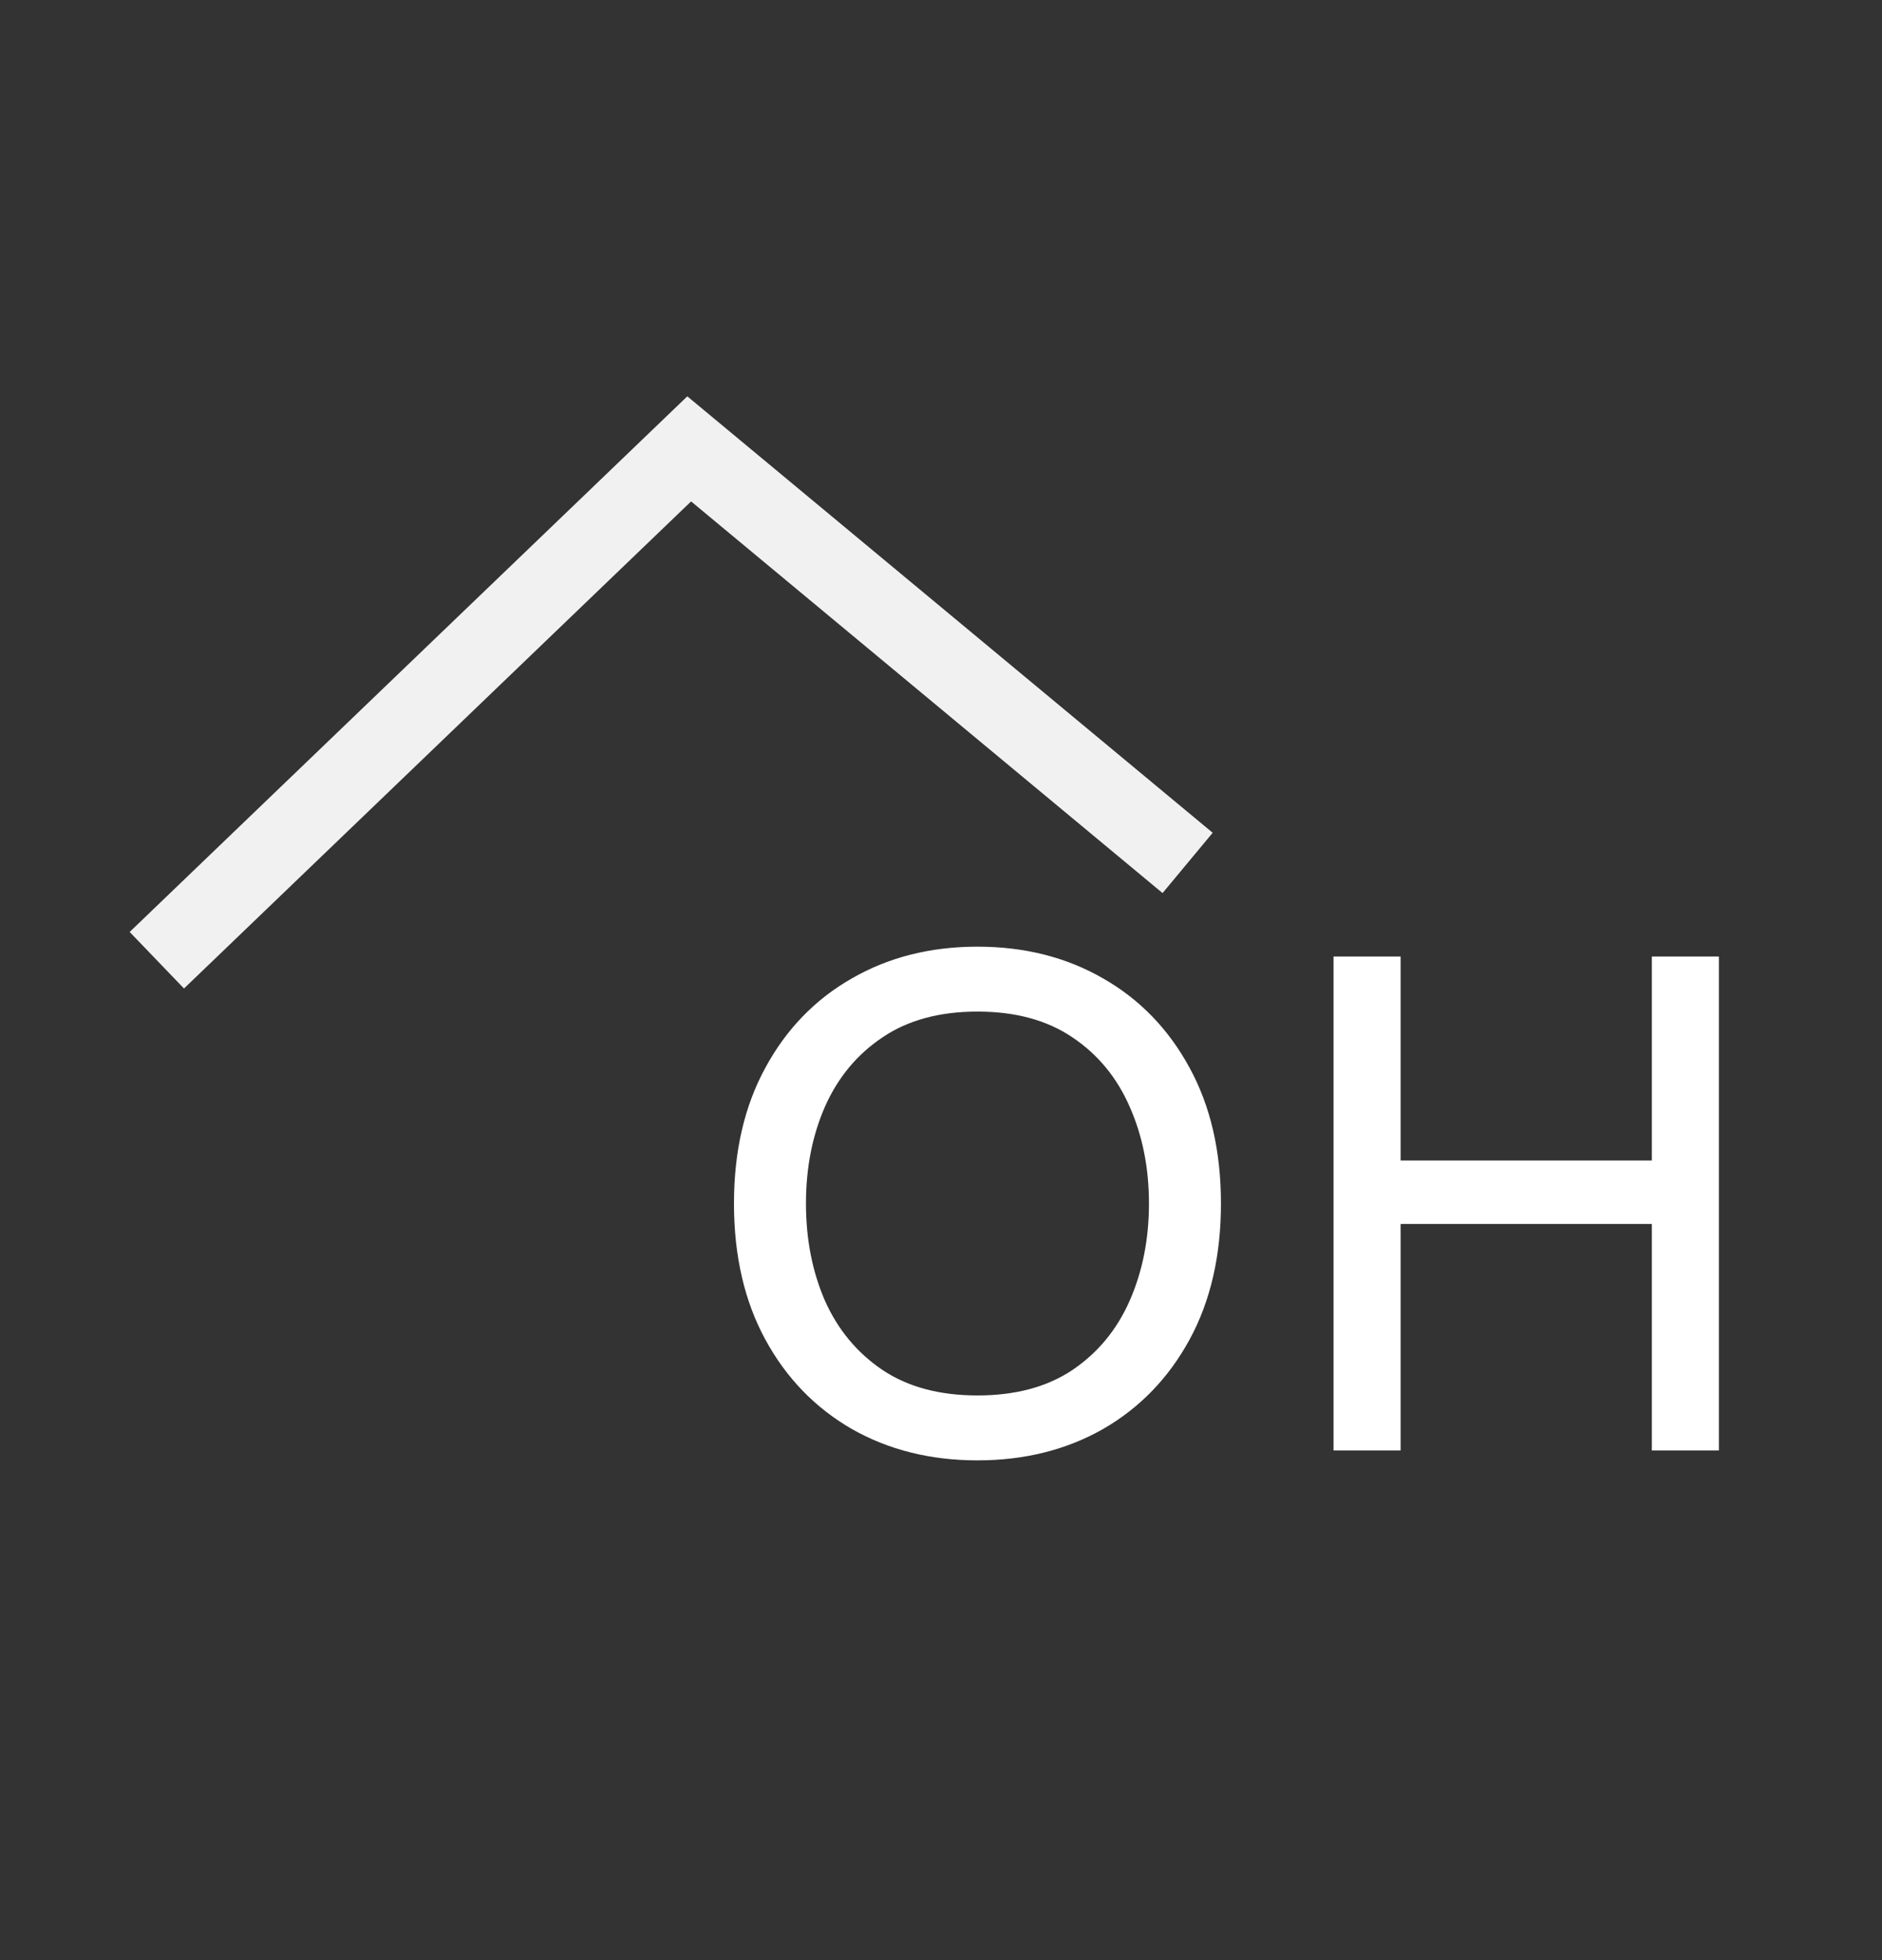
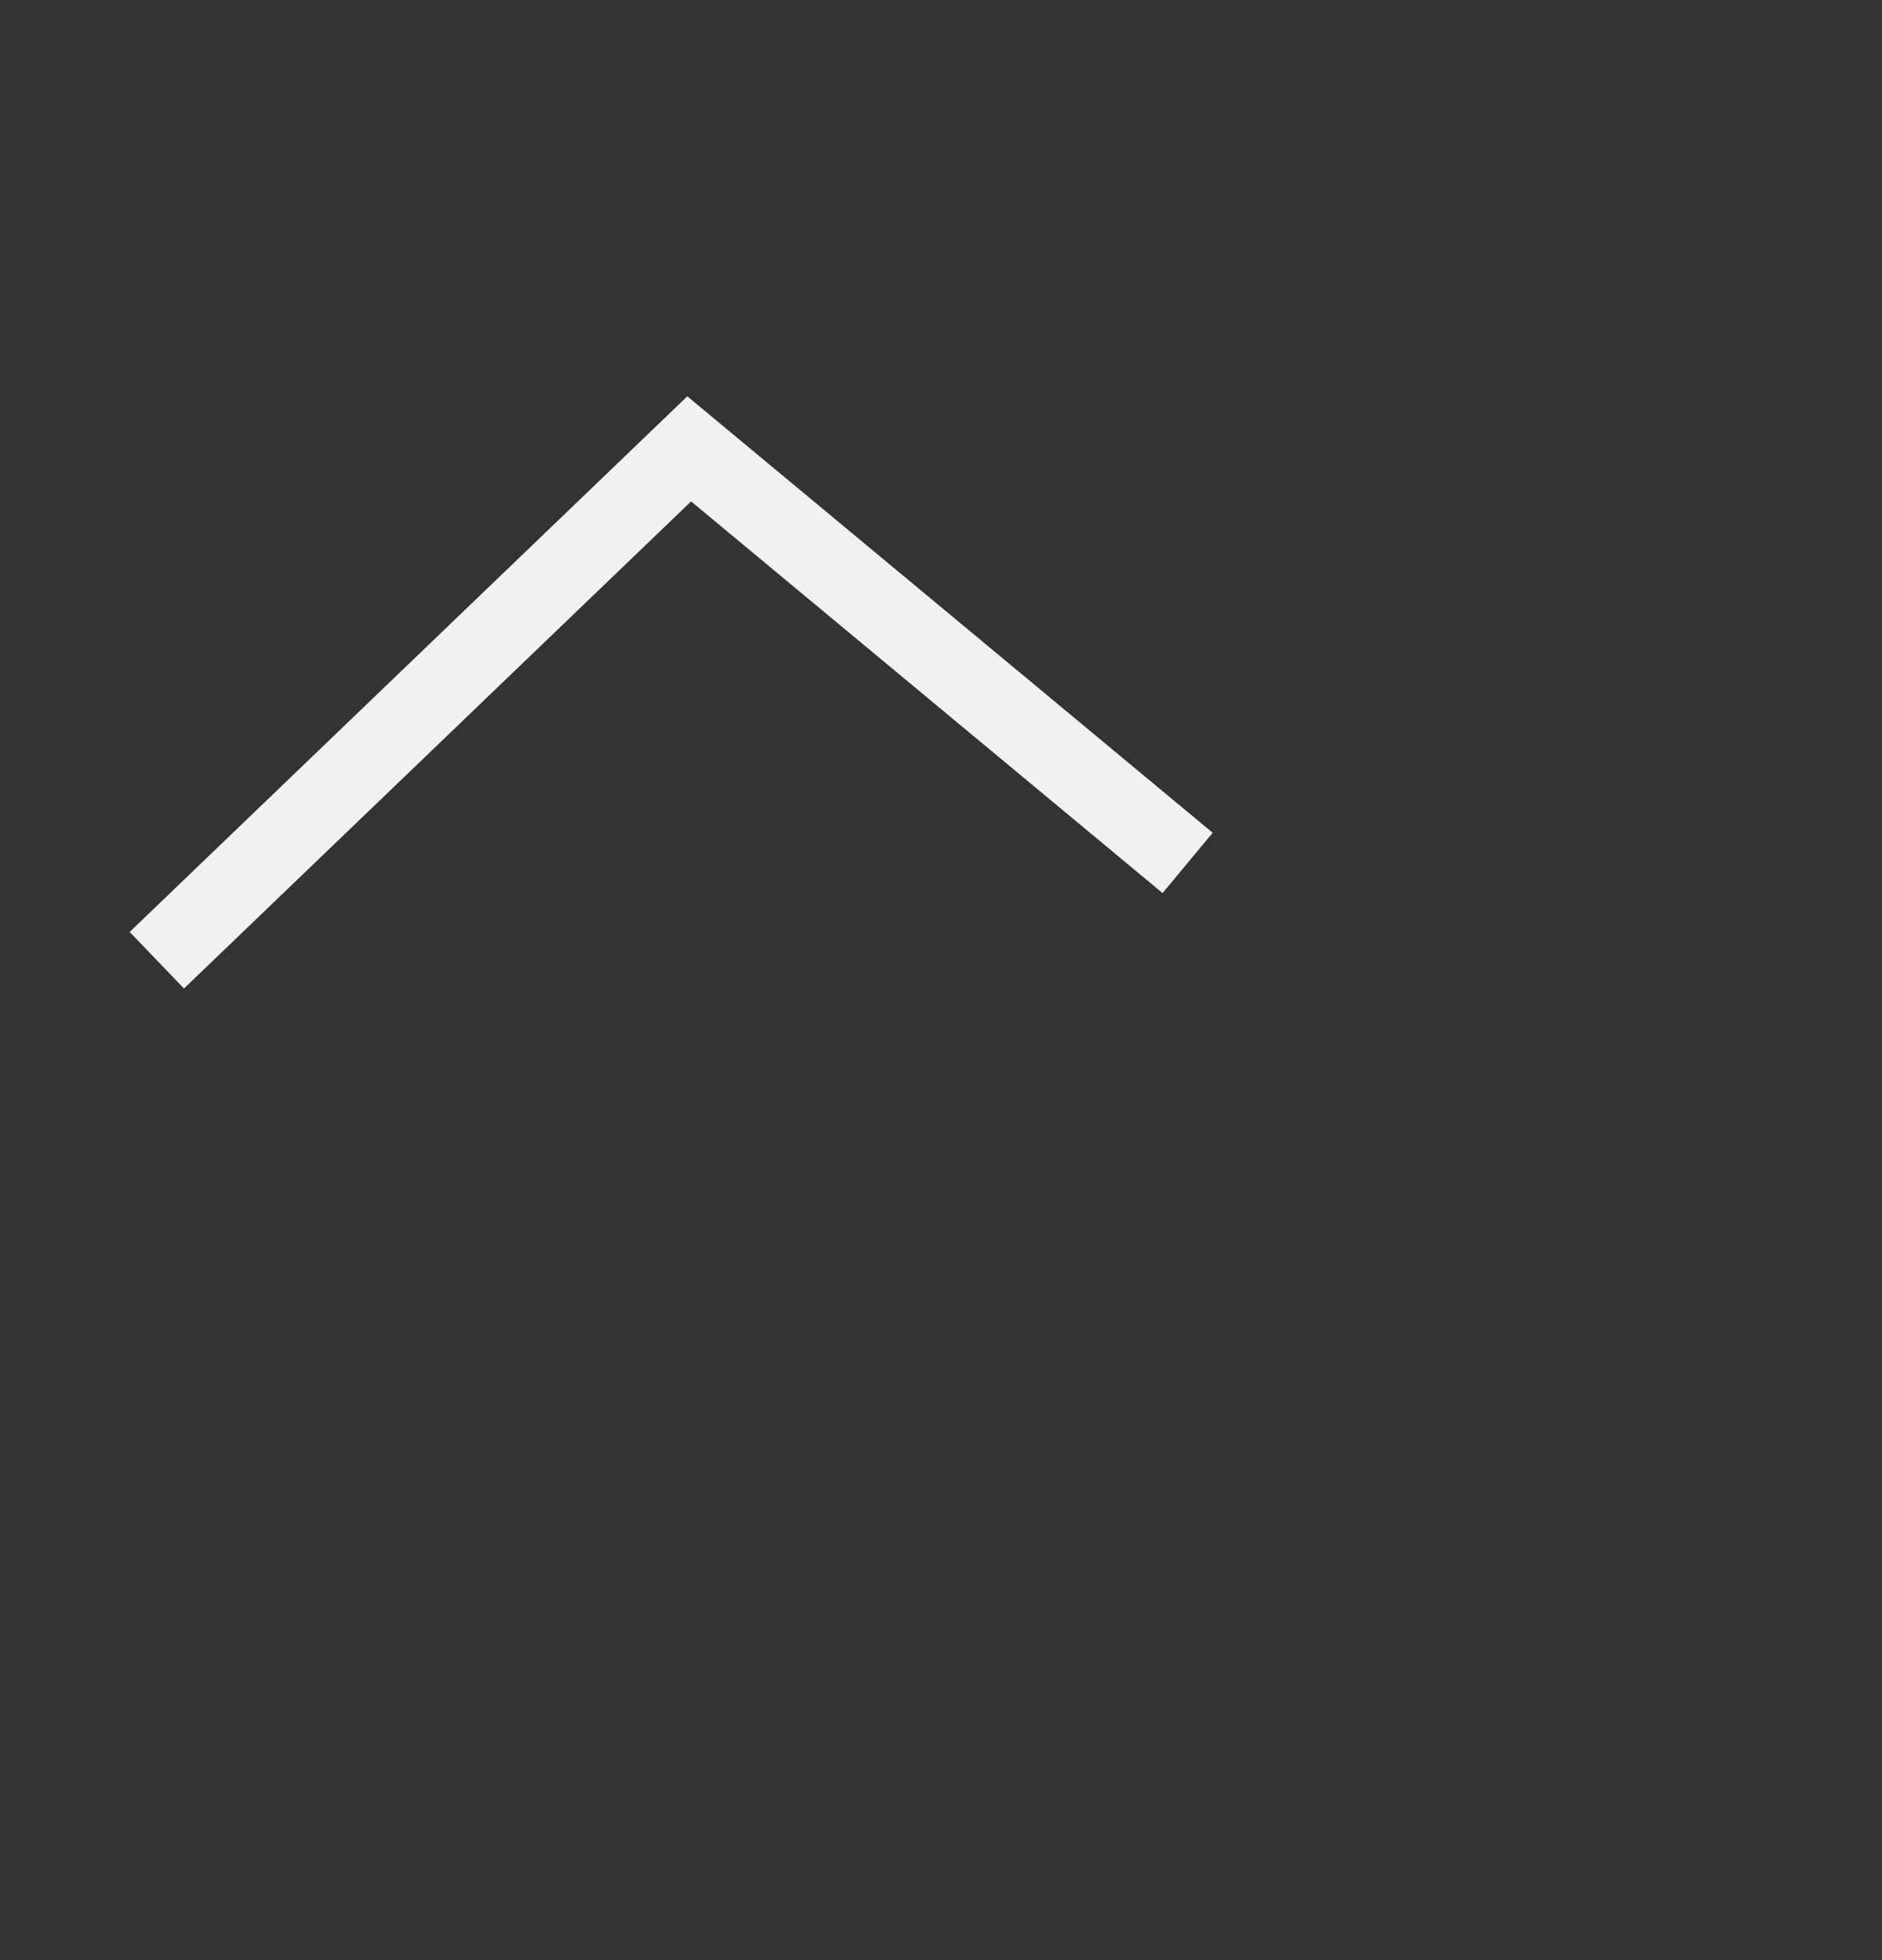
<svg xmlns="http://www.w3.org/2000/svg" fill="none" viewBox="0 0 24 25" height="25" width="24">
  <rect x="0" y="0" width="24" height="25" fill="#333333" stroke="none" />
  <path stroke="#F1F1F1" d="M2 12.247L8.789 5.725L15.145 11.006" />
-   <path fill="white" d="M12.465 18.626C11.865 18.626 11.331 18.492 10.863 18.226C10.395 17.956 10.027 17.576 9.761 17.087C9.493 16.595 9.36 16.016 9.36 15.35C9.36 14.684 9.493 14.107 9.761 13.617C10.027 13.126 10.395 12.746 10.863 12.479C11.331 12.209 11.865 12.074 12.465 12.074C13.065 12.074 13.599 12.209 14.067 12.479C14.535 12.746 14.902 13.126 15.169 13.617C15.437 14.107 15.57 14.684 15.57 15.35C15.57 16.016 15.437 16.595 15.169 17.087C14.902 17.576 14.535 17.956 14.067 18.226C13.599 18.492 13.065 18.626 12.465 18.626ZM12.465 17.798C12.948 17.798 13.351 17.69 13.675 17.474C13.999 17.255 14.242 16.961 14.405 16.592C14.569 16.22 14.652 15.806 14.652 15.35C14.652 14.894 14.569 14.482 14.405 14.113C14.242 13.741 13.999 13.447 13.675 13.23C13.351 13.011 12.948 12.902 12.465 12.902C11.982 12.902 11.579 13.011 11.255 13.23C10.931 13.447 10.686 13.741 10.521 14.113C10.359 14.482 10.278 14.894 10.278 15.35C10.278 15.806 10.359 16.22 10.521 16.592C10.686 16.961 10.931 17.255 11.255 17.474C11.579 17.69 11.982 17.798 12.465 17.798ZM17.006 18.5V12.2H17.861V14.801H21.065V12.2H21.92V18.5H21.065V15.611H17.861V18.5H17.006Z" />
</svg>